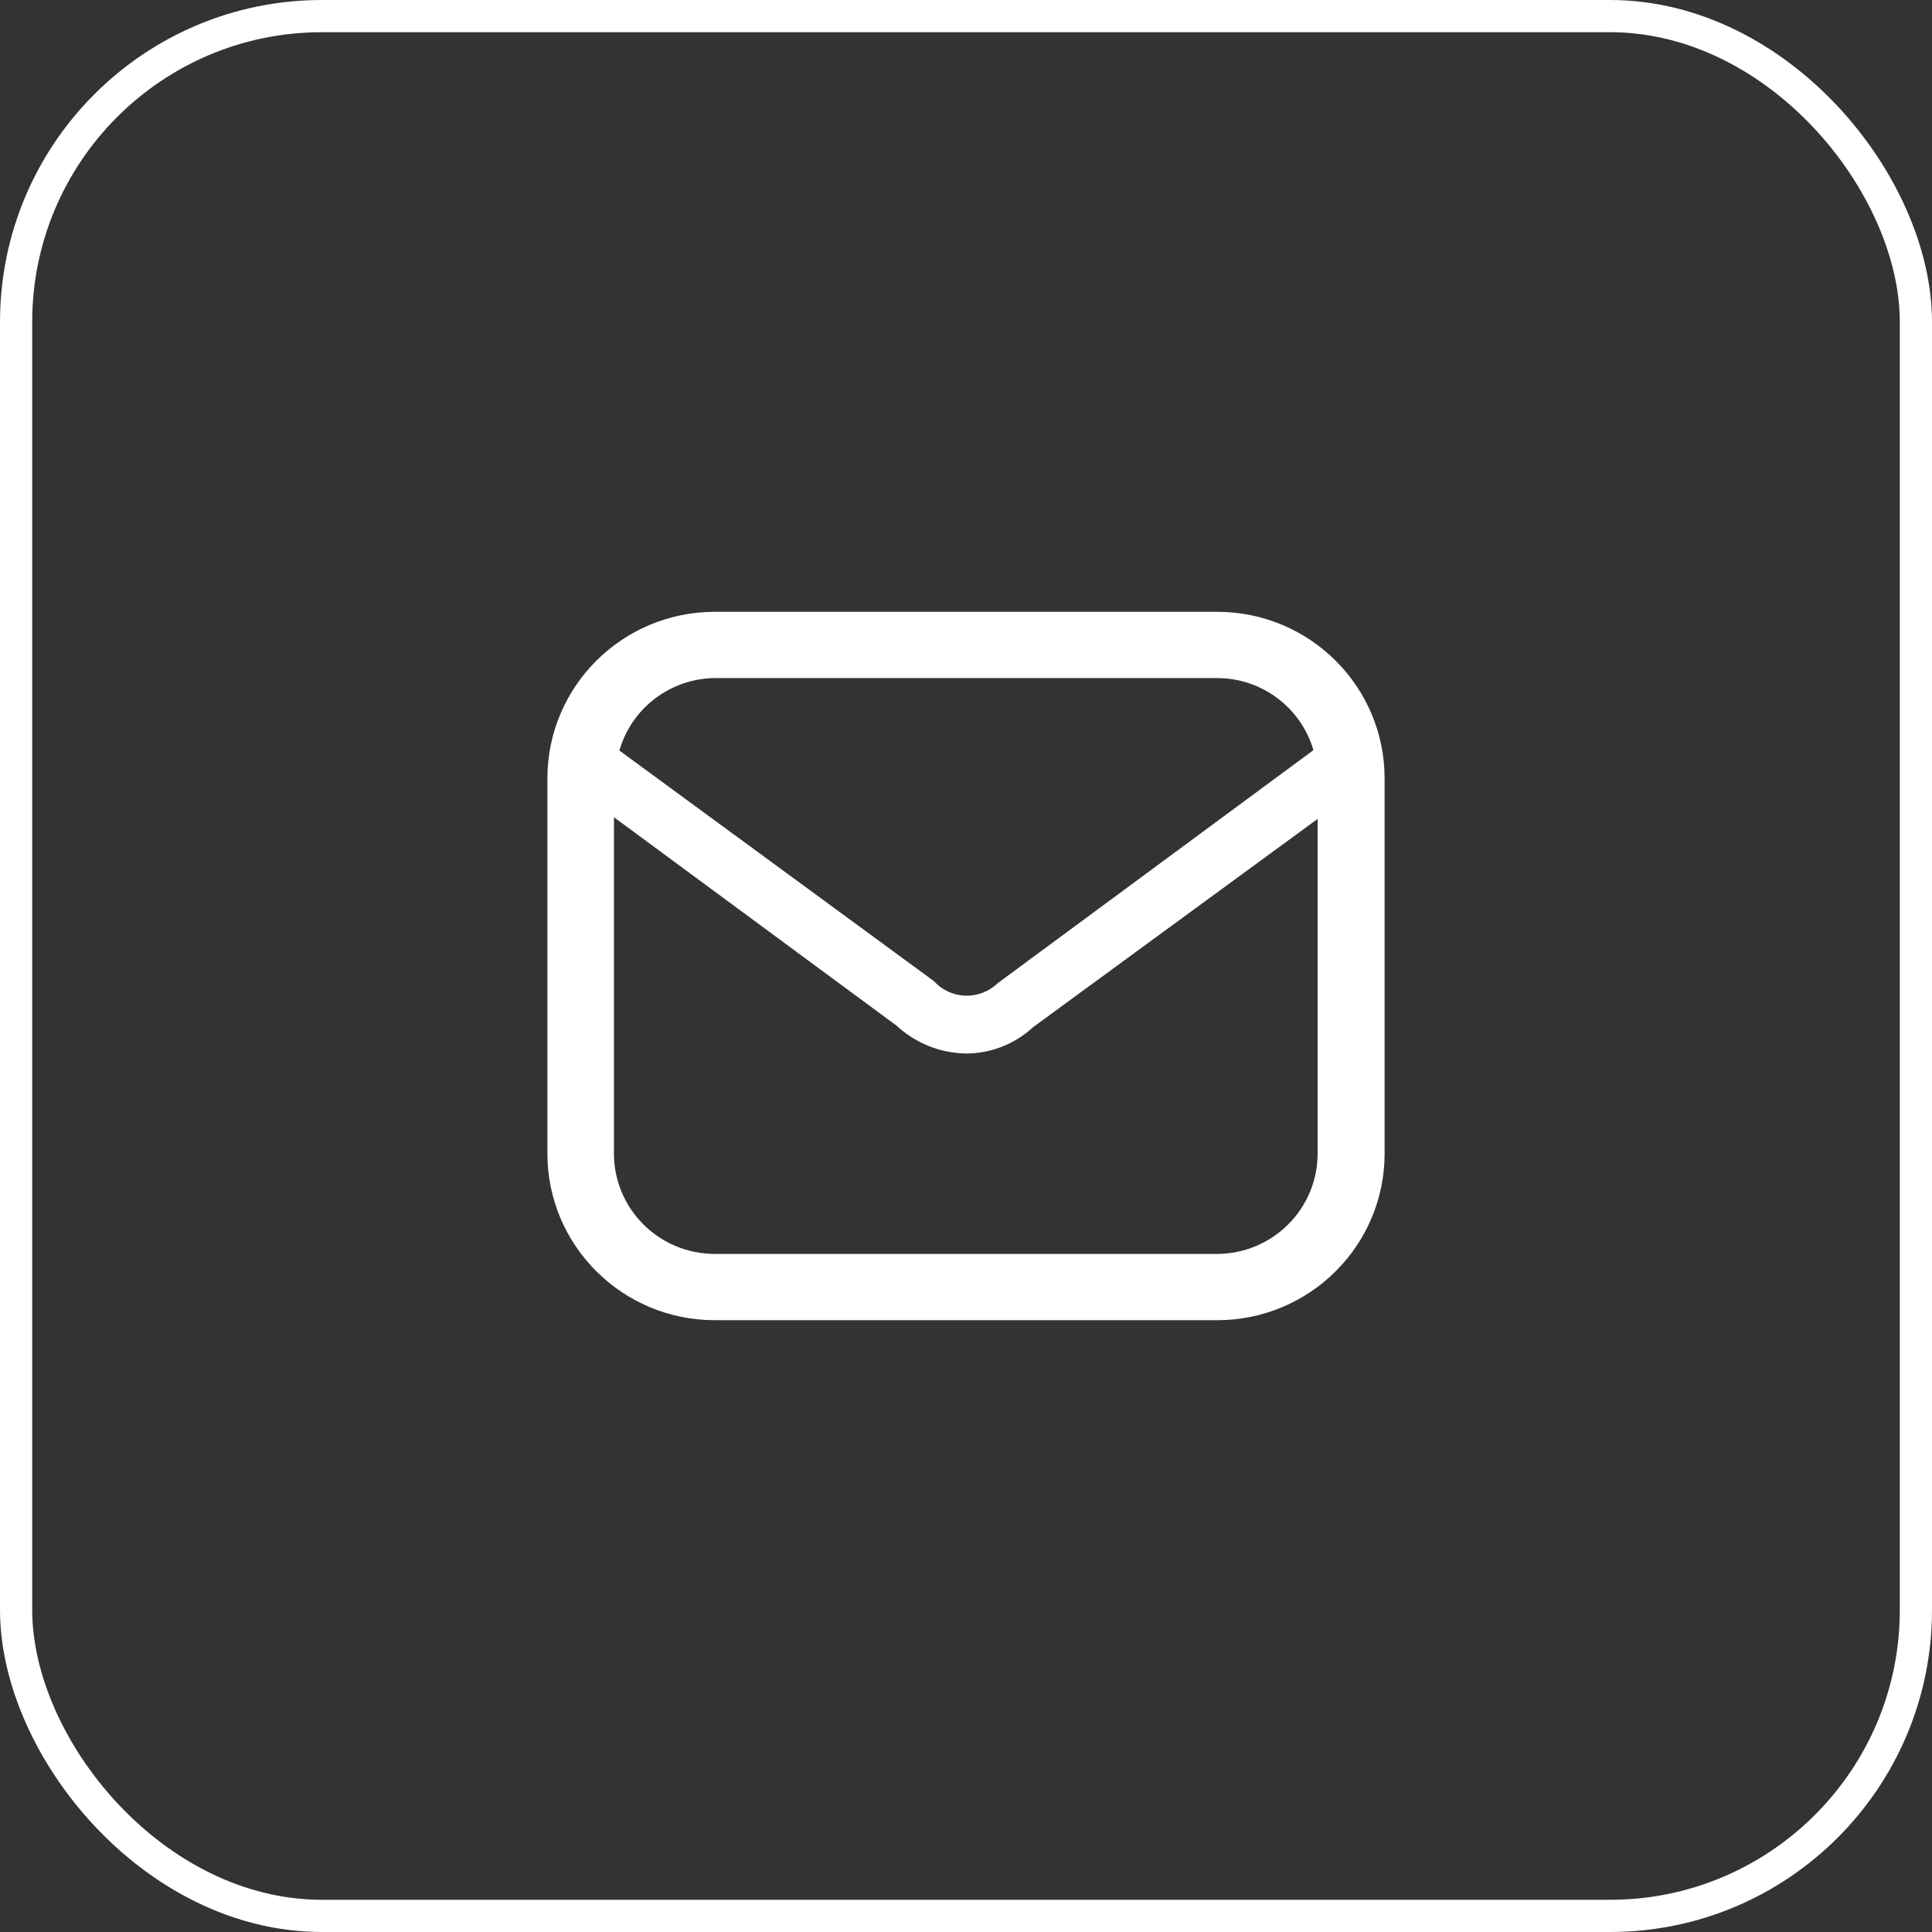
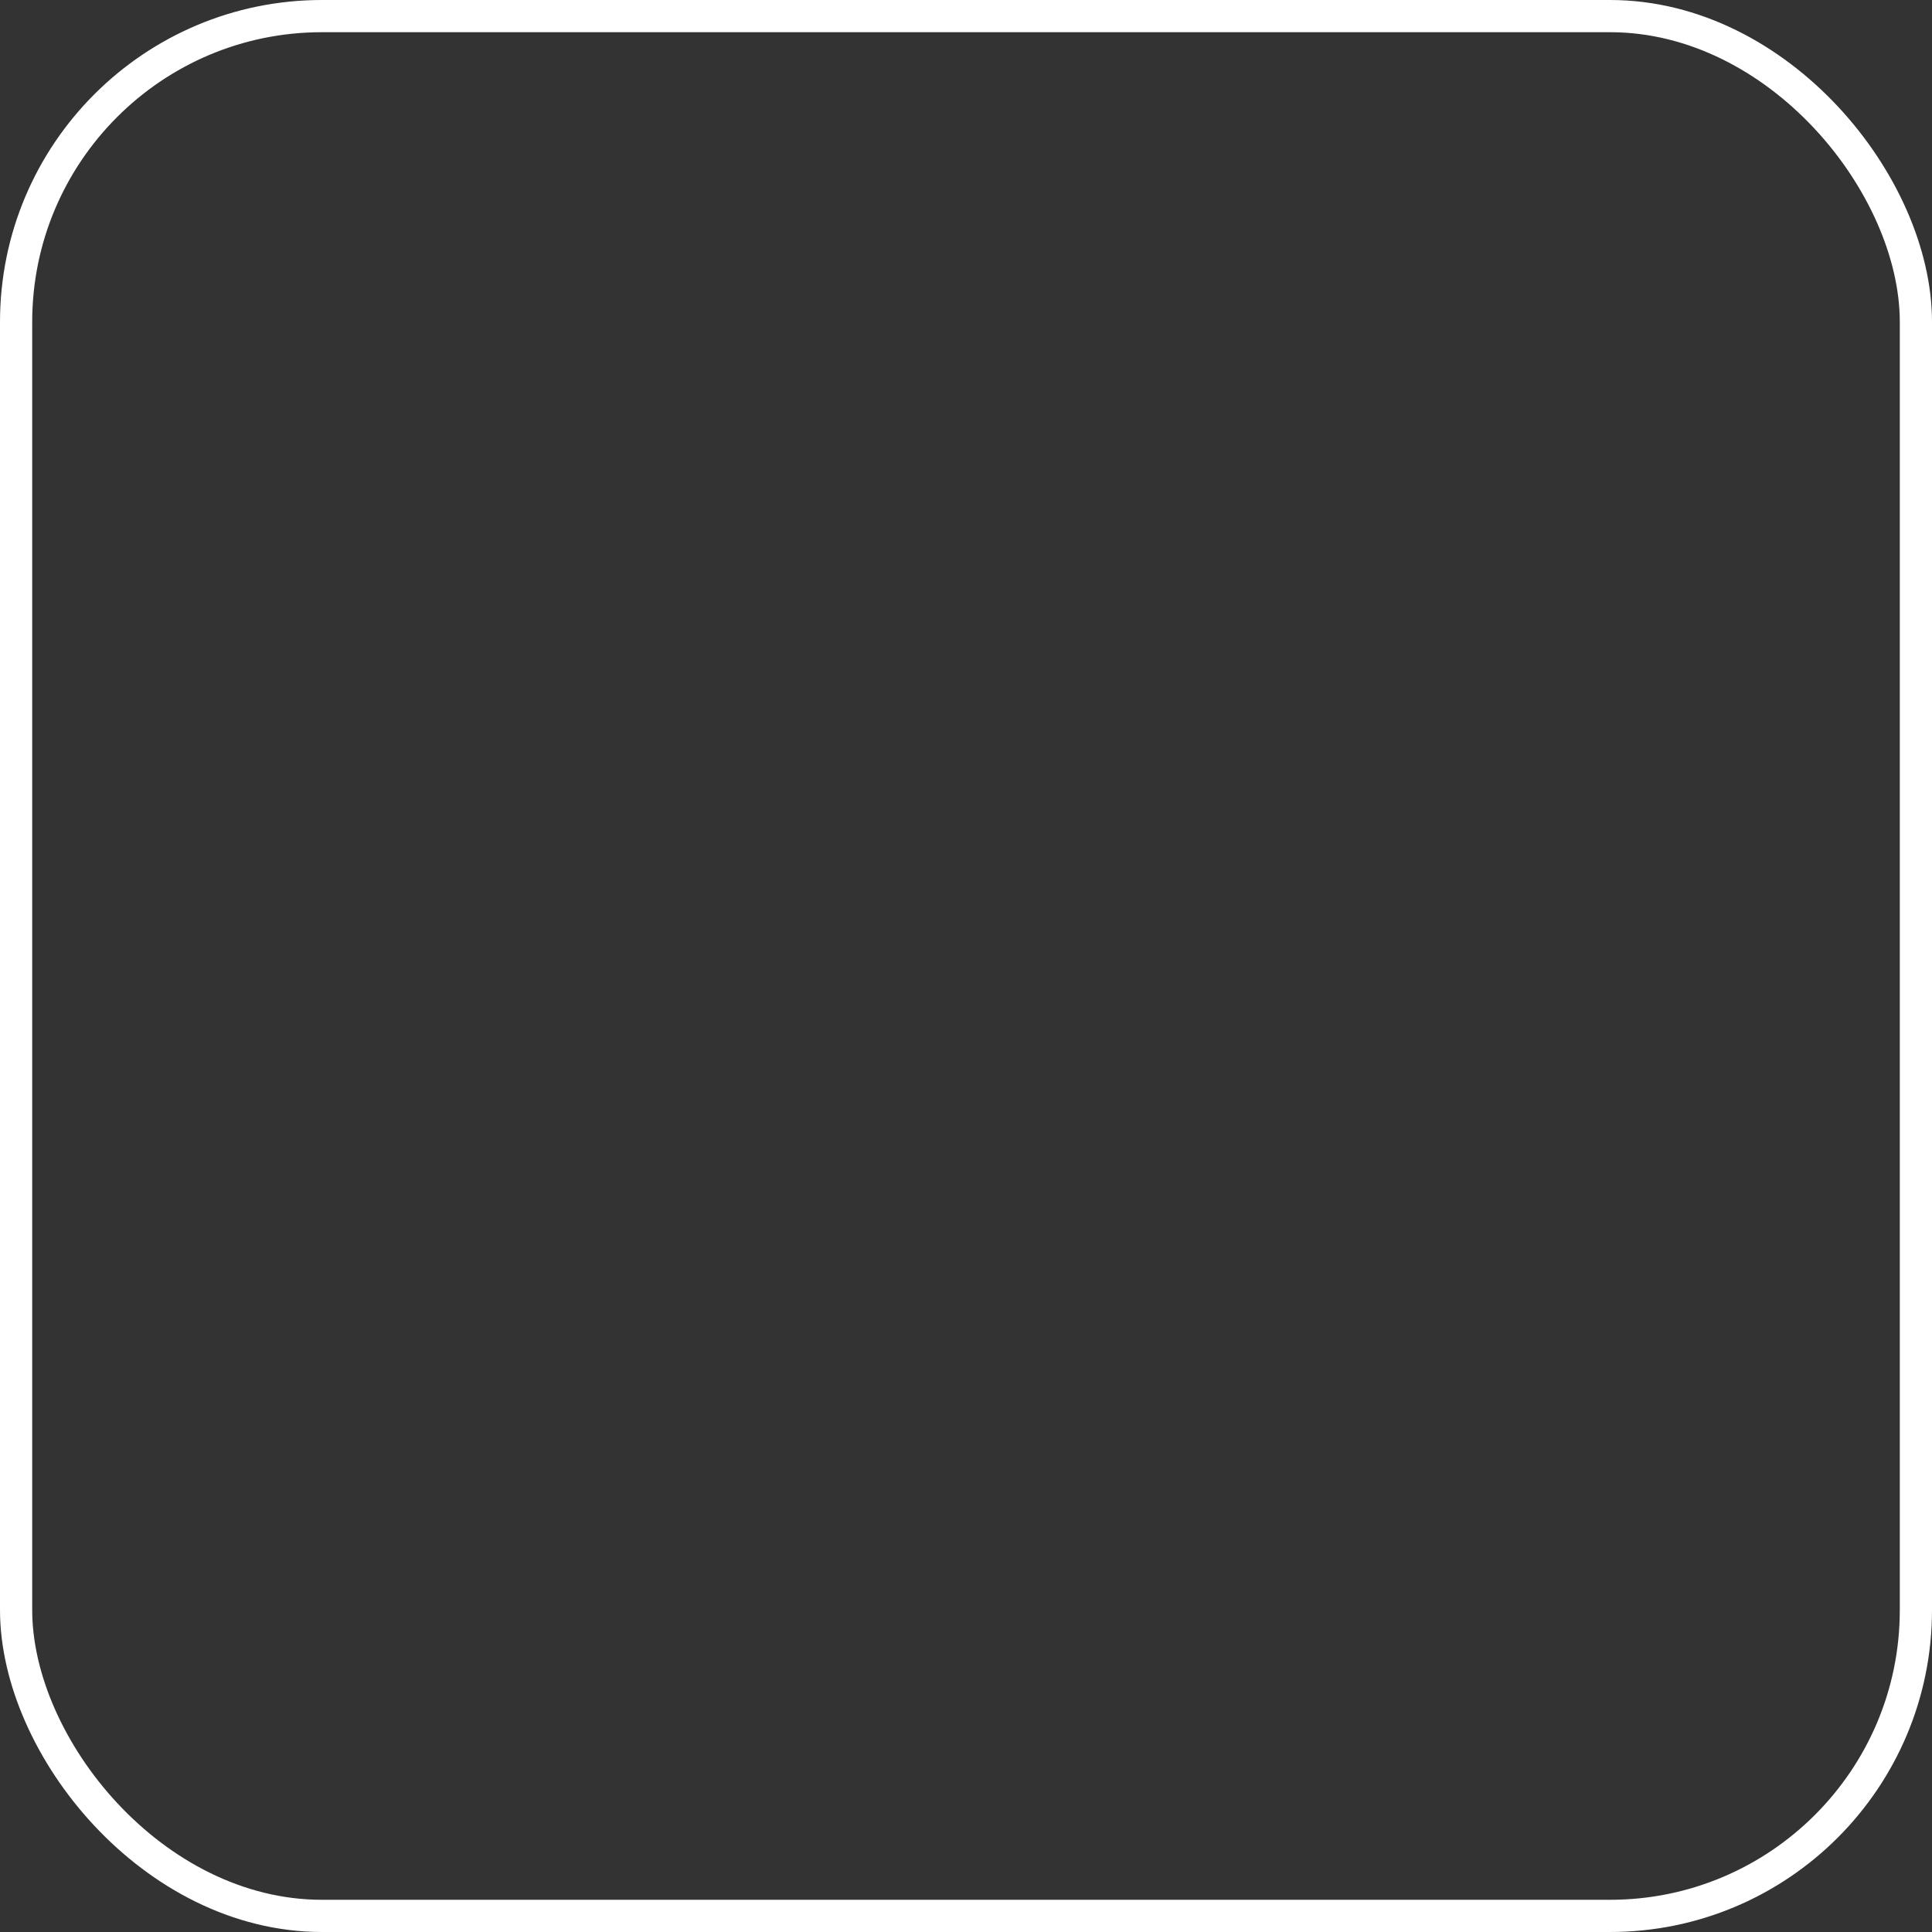
<svg xmlns="http://www.w3.org/2000/svg" width="60" height="60" viewBox="0 0 60 60" fill="none">
  <rect x="0" y="0" width="60" height="60" fill="#333333" stroke="none" />
  <rect x="0.5" y="0.5" width="59" height="59" rx="9.5" stroke="white" />
-   <path fill-rule="evenodd" clip-rule="evenodd" d="M37.8 19H22.2C19.328 19 17 21.318 17 24.177V35.824C17 38.682 19.328 41 22.2 41H37.8C40.672 41 43 38.682 43 35.824V24.177C43 21.318 40.672 19 37.8 19ZM22.2 21.058H37.8C39.185 21.06 40.403 21.972 40.79 23.297L30.988 30.531C30.719 30.792 30.355 30.933 29.98 30.921C29.604 30.909 29.25 30.744 28.999 30.466L19.236 23.309C19.615 21.989 20.821 21.073 22.2 21.058ZM19.067 35.824C19.067 37.546 20.47 38.942 22.2 38.942H37.8C39.525 38.935 40.92 37.541 40.92 35.824V25.432L32.08 31.902C31.515 32.426 30.772 32.717 30 32.718C29.198 32.705 28.428 32.396 27.842 31.851L19.067 25.38V35.824Z" fill="white" />
</svg>